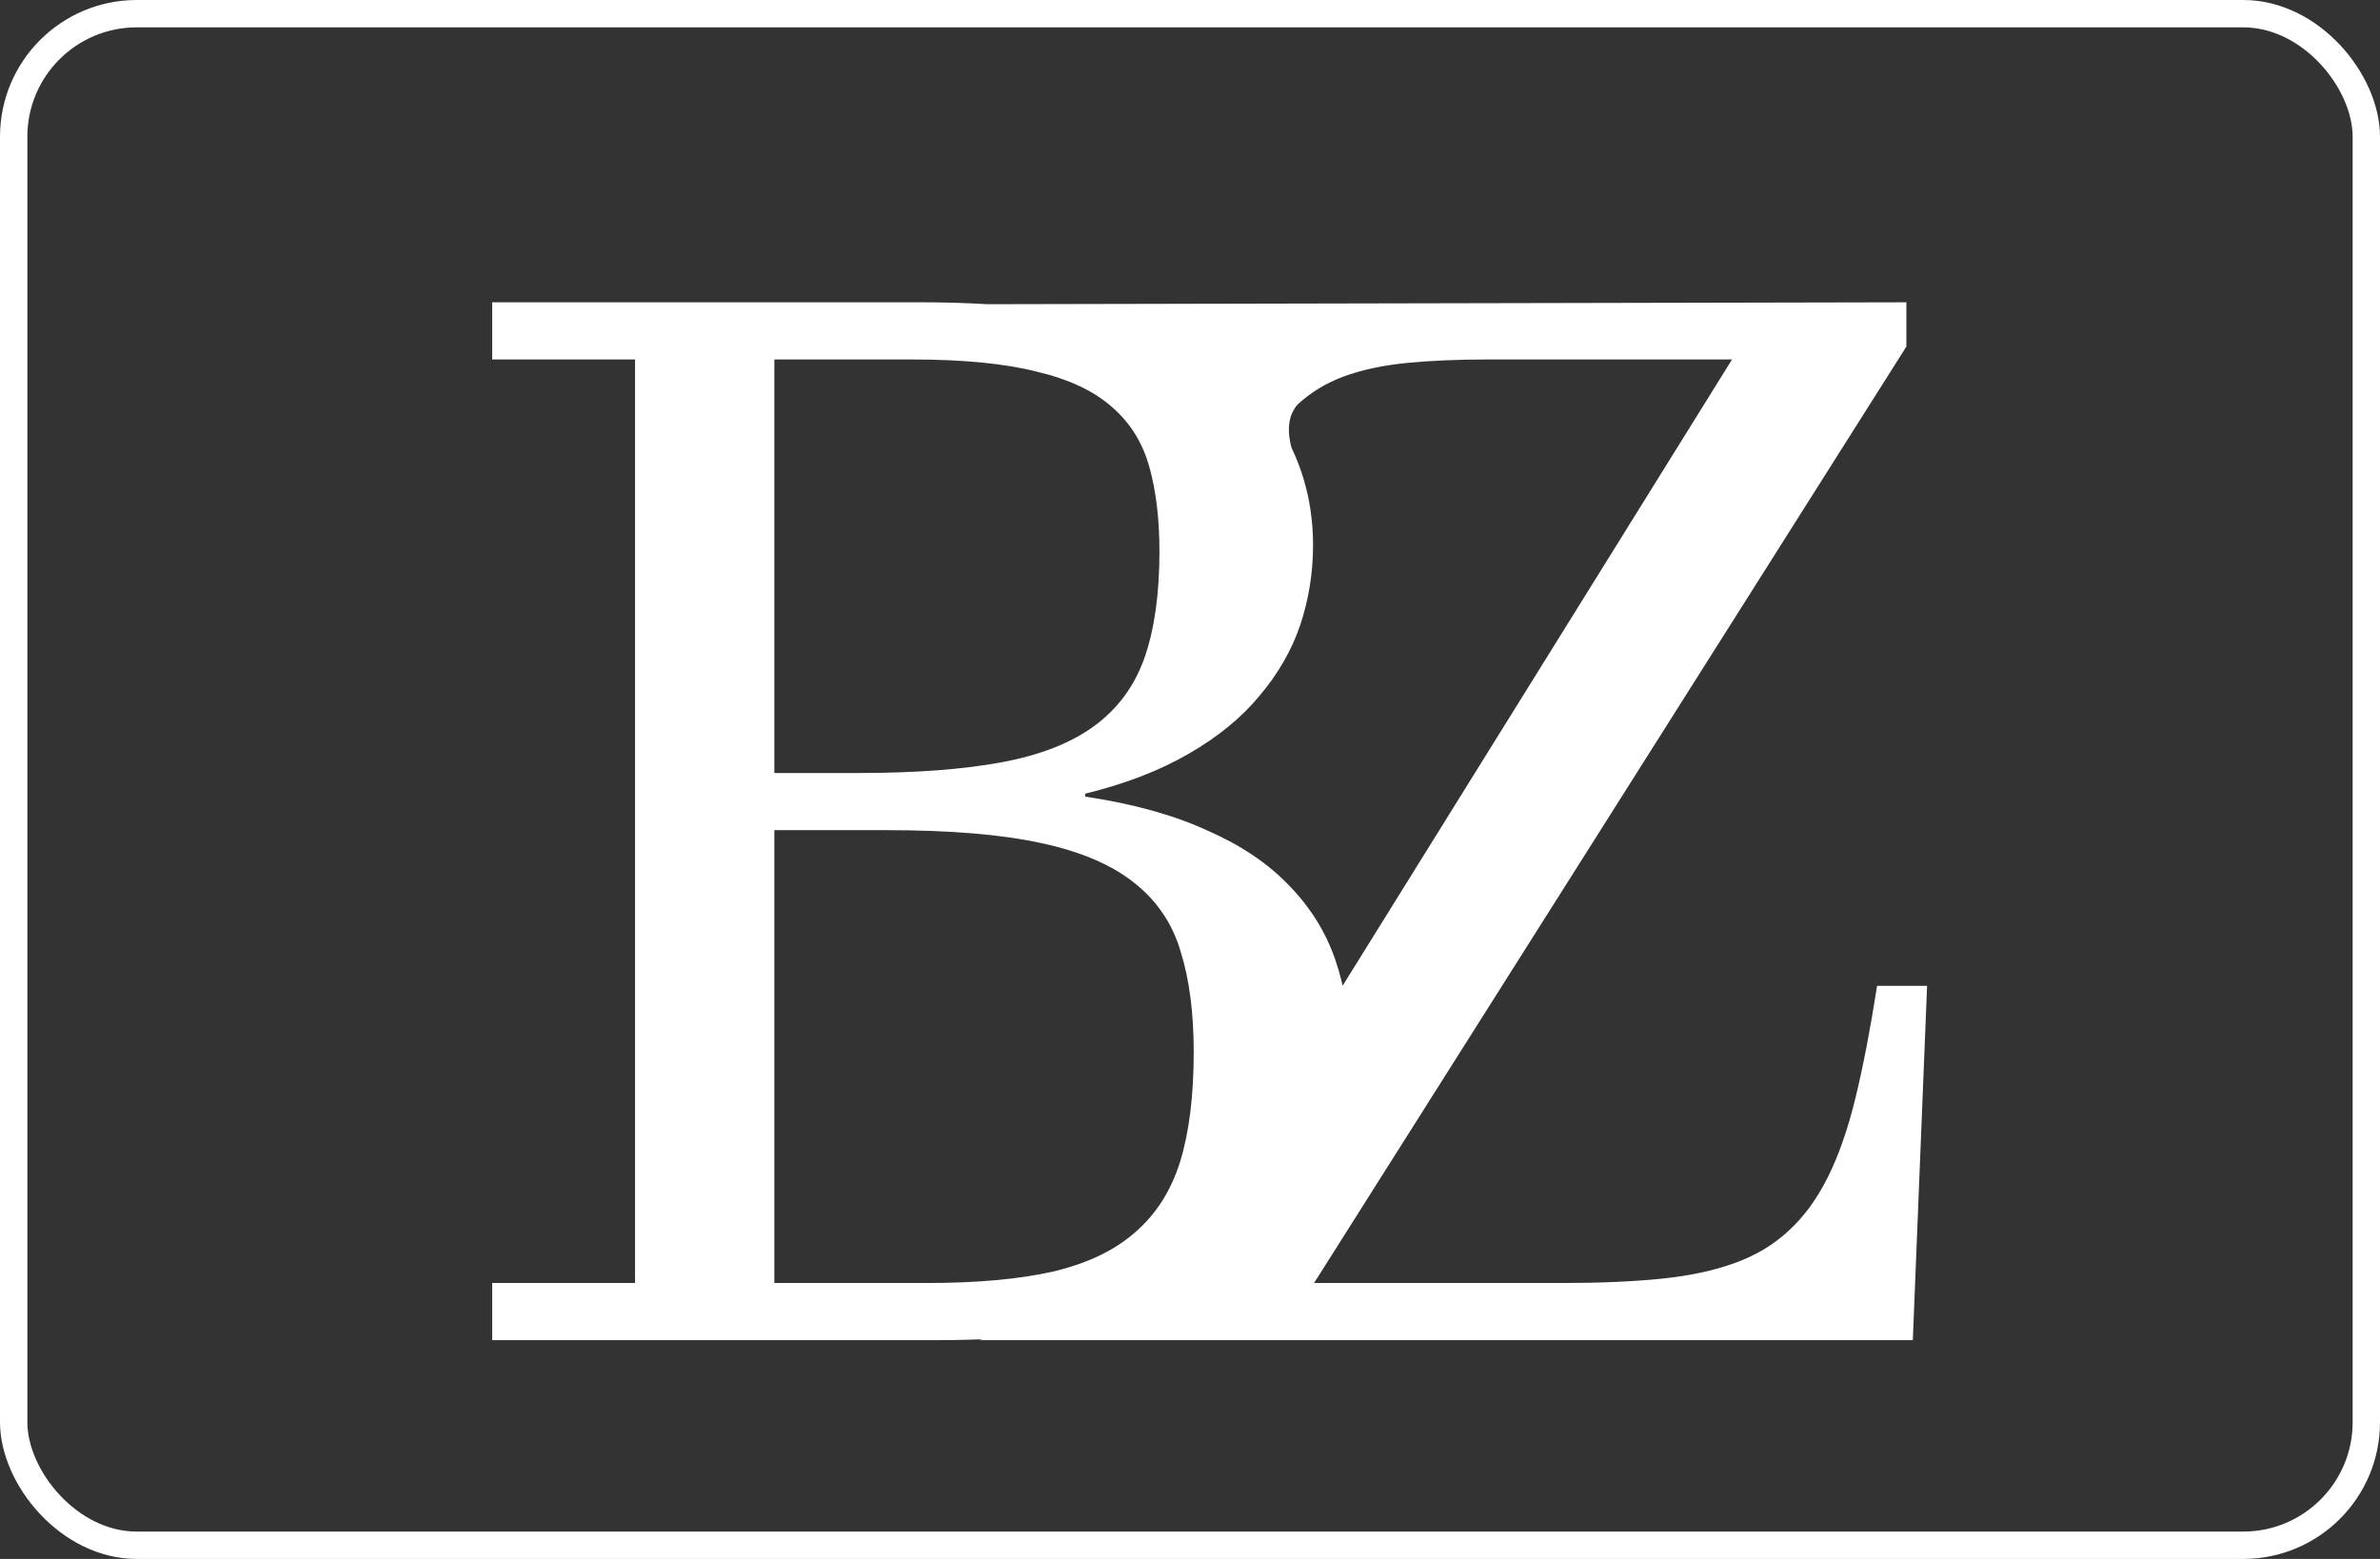
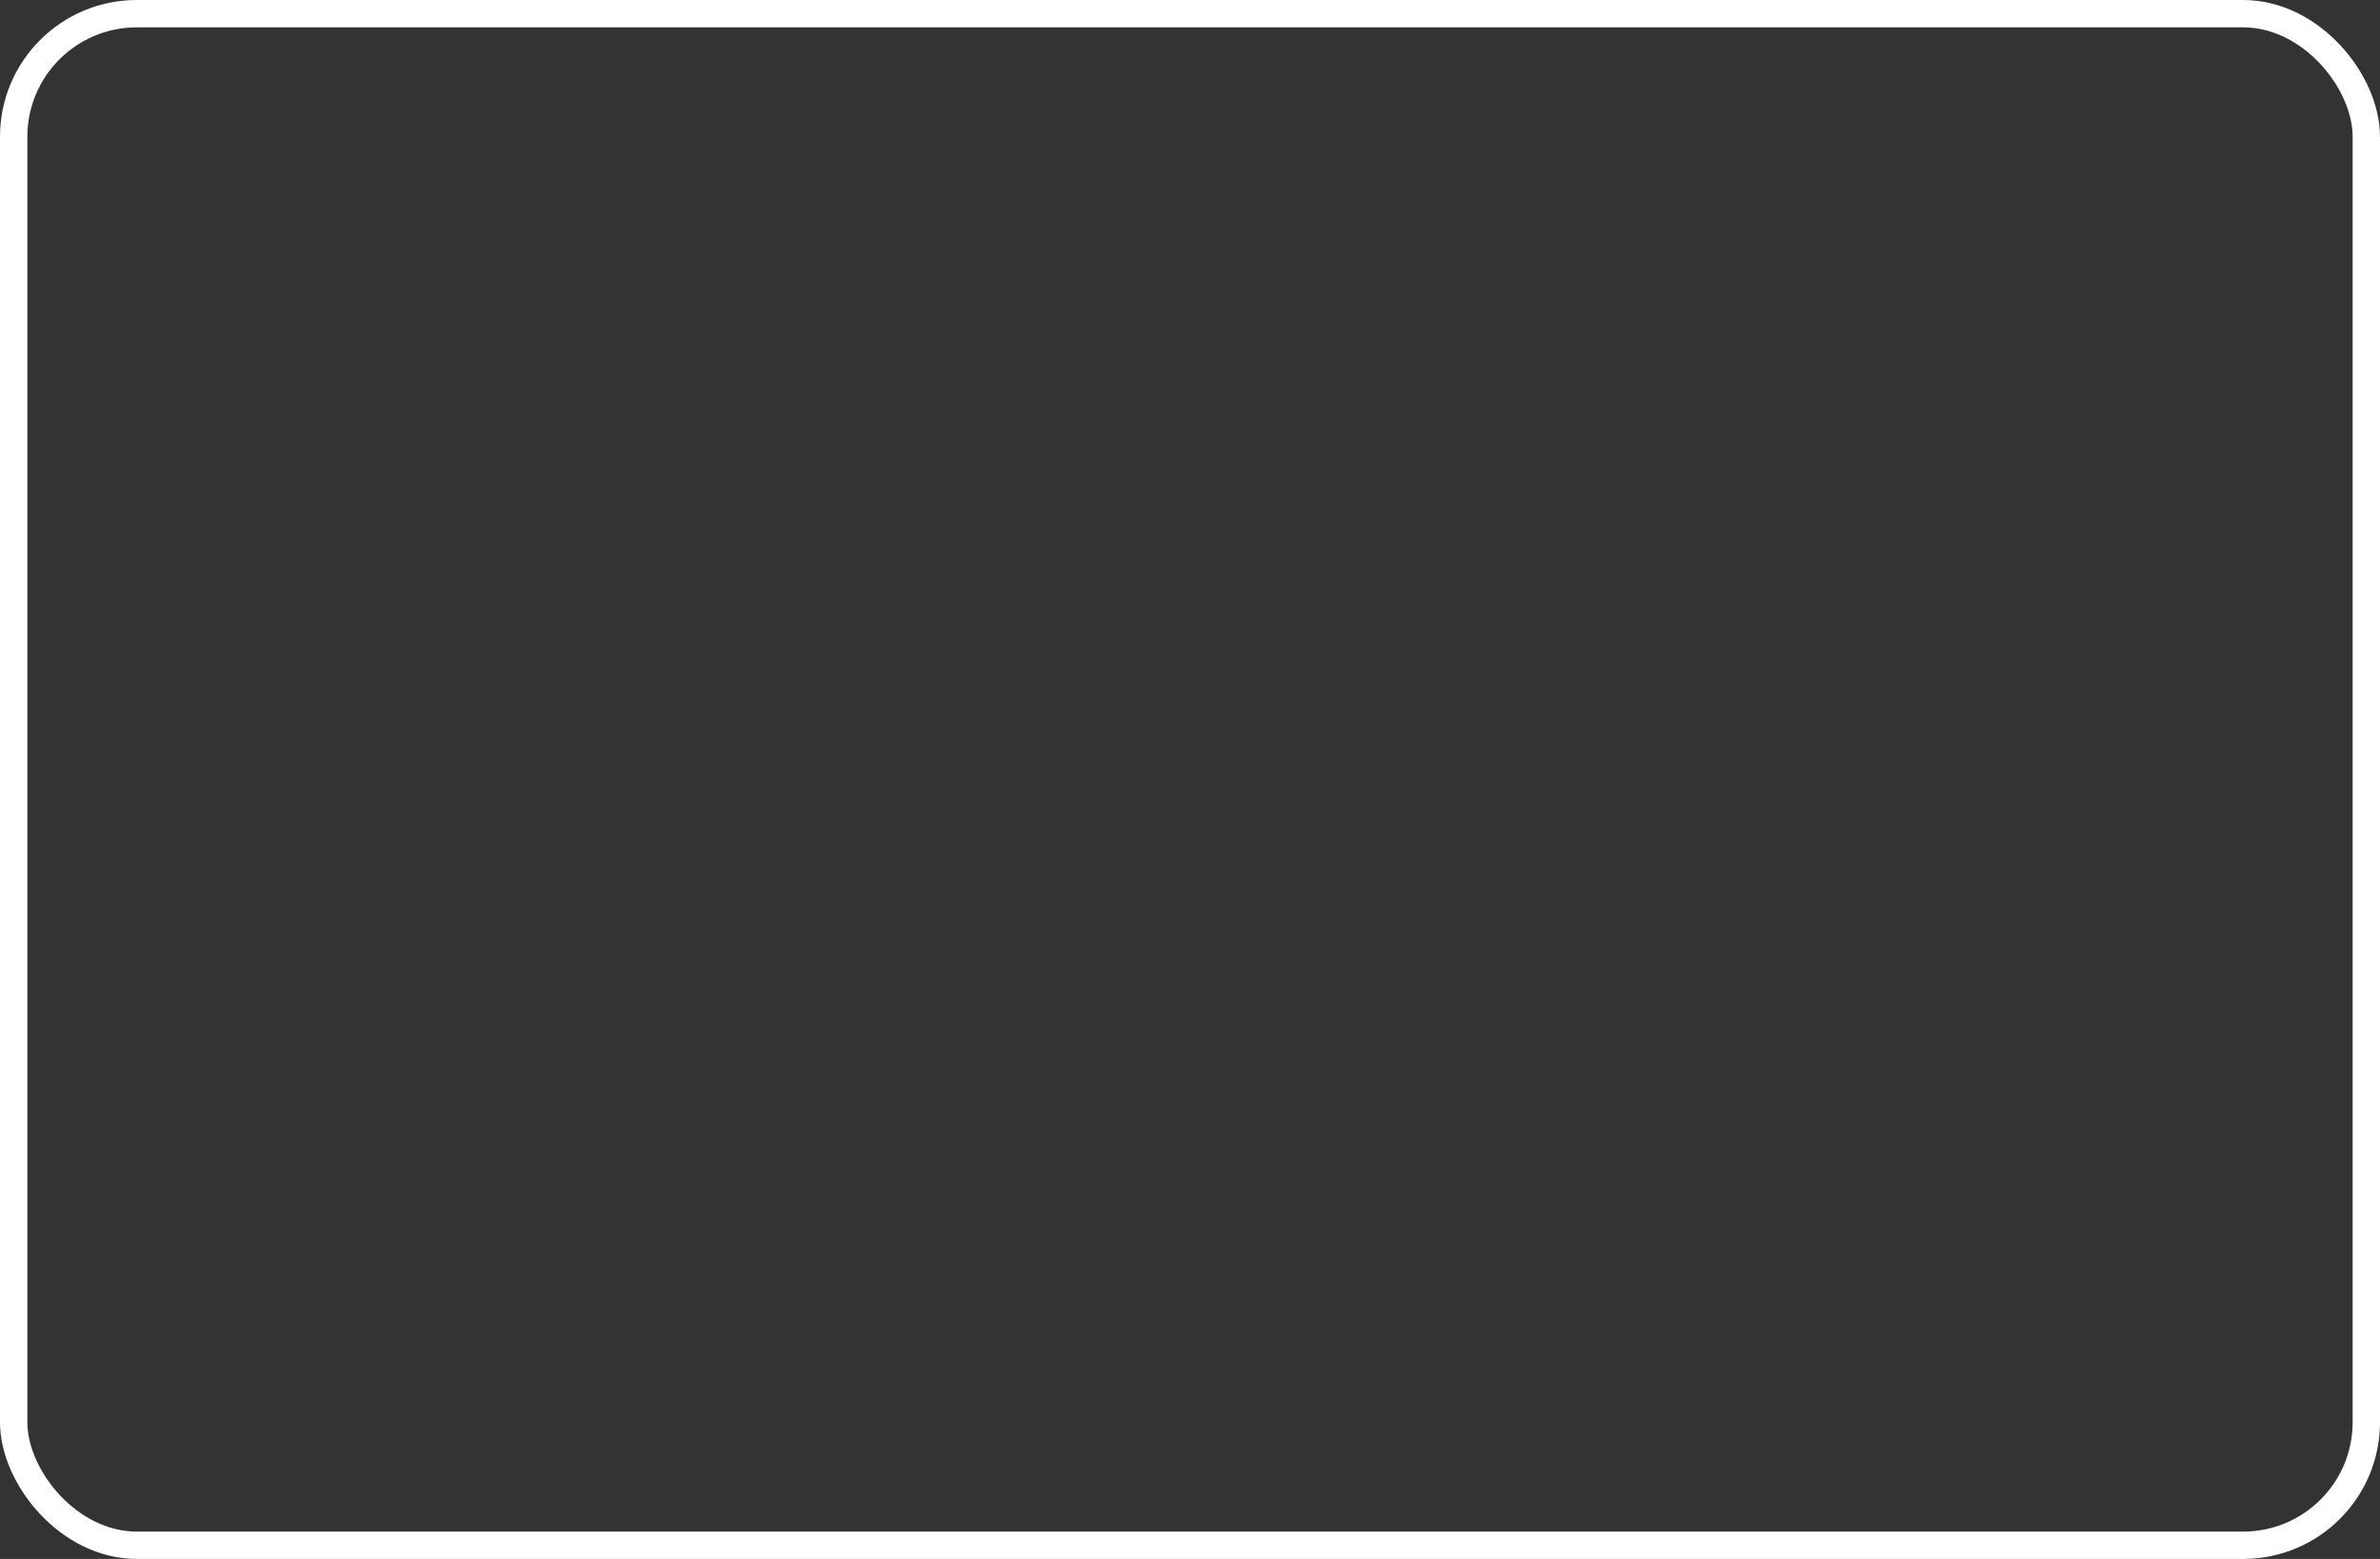
<svg xmlns="http://www.w3.org/2000/svg" width="87" height="57" viewBox="0 0 87 57" fill="none">
  <rect x="0" y="0" width="87" height="57" fill="#333333" stroke="none" />
  <g clip-path="url(#clip0_3_173)">
-     <path d="M39.667 29.126C41.408 29.387 42.888 29.796 44.106 30.353C45.343 30.893 46.344 31.563 47.11 32.364C47.893 33.165 48.459 34.07 48.807 35.08C49.156 36.09 49.33 37.178 49.33 38.345C49.33 39.703 49.086 41.026 48.599 42.314C48.111 43.585 47.284 44.717 46.117 45.709C44.951 46.702 43.41 47.503 41.495 48.112C39.58 48.704 37.186 49 34.313 49H17.991V46.911H23.214V13.143H17.991V11.053H33.66C36.306 11.053 38.544 11.28 40.372 11.732C42.2 12.185 43.68 12.812 44.812 13.613C45.943 14.414 46.753 15.354 47.24 16.433C47.745 17.513 47.998 18.679 47.998 19.933C47.998 20.943 47.841 21.918 47.528 22.858C47.214 23.781 46.718 24.642 46.039 25.443C45.378 26.244 44.516 26.949 43.454 27.559C42.409 28.168 41.147 28.656 39.667 29.021V29.126ZM28.306 46.911H33.895C35.723 46.911 37.255 46.771 38.492 46.493C39.745 46.197 40.746 45.718 41.495 45.056C42.261 44.395 42.809 43.533 43.14 42.471C43.471 41.392 43.636 40.06 43.636 38.475C43.636 37.047 43.48 35.829 43.166 34.819C42.87 33.792 42.305 32.947 41.469 32.286C40.651 31.624 39.51 31.137 38.048 30.823C36.603 30.51 34.722 30.353 32.407 30.353H28.306V46.911ZM28.306 28.264H31.388C33.46 28.264 35.201 28.133 36.611 27.872C38.022 27.611 39.153 27.167 40.006 26.54C40.859 25.913 41.469 25.086 41.834 24.059C42.2 23.015 42.383 21.717 42.383 20.168C42.383 18.984 42.261 17.957 42.017 17.086C41.773 16.198 41.321 15.467 40.659 14.892C39.998 14.3 39.075 13.865 37.891 13.587C36.724 13.291 35.201 13.143 33.321 13.143H28.306V28.264ZM35.793 49L42.03 47.381L63.314 13.143H54.409C53.277 13.143 52.276 13.186 51.405 13.273C50.535 13.36 49.769 13.526 49.107 13.769C48.463 14.013 47.906 14.353 47.436 14.788C46.124 16.267 49.469 19.463 46.234 16.459C43 13.456 45.616 17.957 45.373 18.914C45.146 19.872 46.213 21.349 46.039 22.655L42.944 22.309L42.479 15.014L36.085 11.123L69.687 11.053V12.672L48.036 46.911H57.151C58.509 46.911 59.702 46.858 60.729 46.754C61.756 46.65 62.653 46.458 63.419 46.179C64.185 45.901 64.838 45.509 65.378 45.004C65.935 44.499 66.413 43.846 66.814 43.045C67.214 42.245 67.554 41.27 67.832 40.12C68.111 38.971 68.372 37.613 68.616 36.046H70.444L69.922 49H35.793Z" fill="white" />
-   </g>
+     </g>
  <rect x="0.5" y="0.5" width="86" height="56" rx="4.5" stroke="white" />
  <defs>
    <clipPath id="clip0_3_173">
-       <rect width="53.486" height="39" fill="white" transform="translate(17 10)" />
-     </clipPath>
+       </clipPath>
  </defs>
</svg>